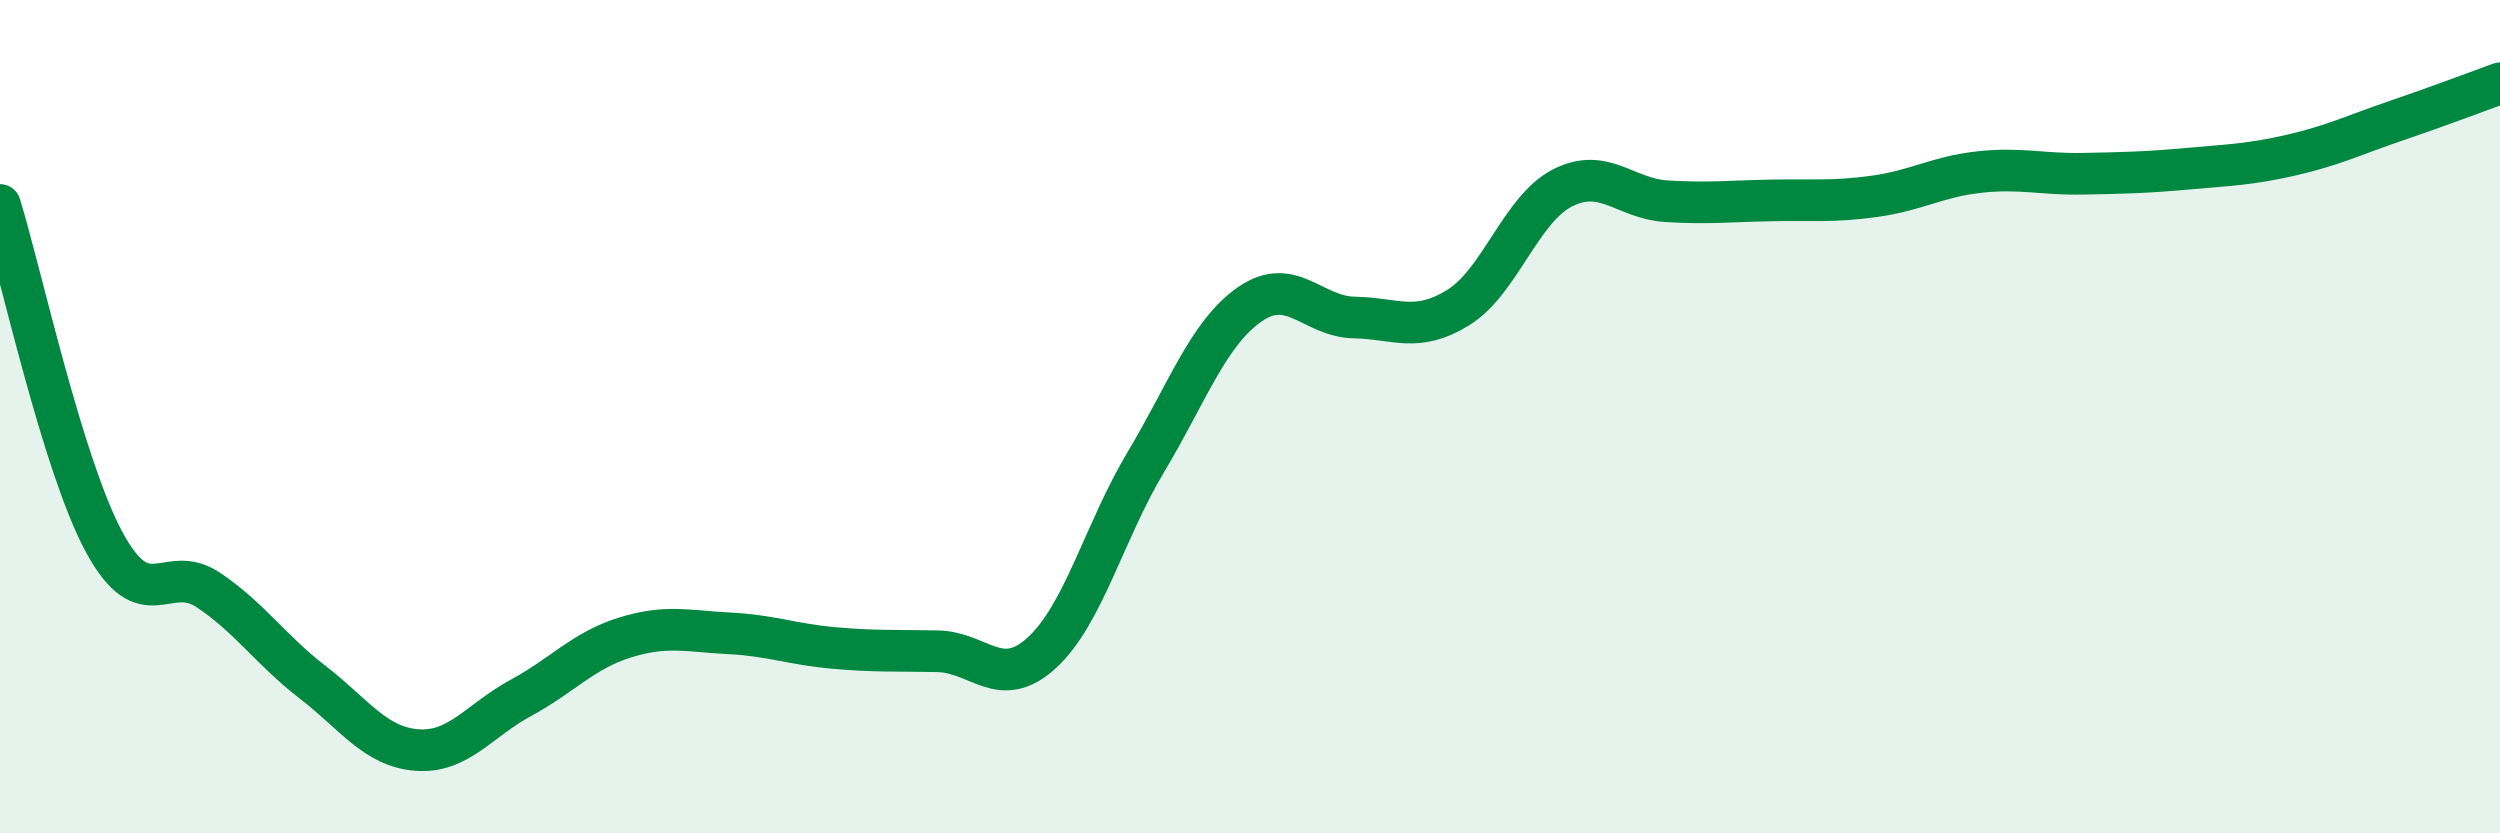
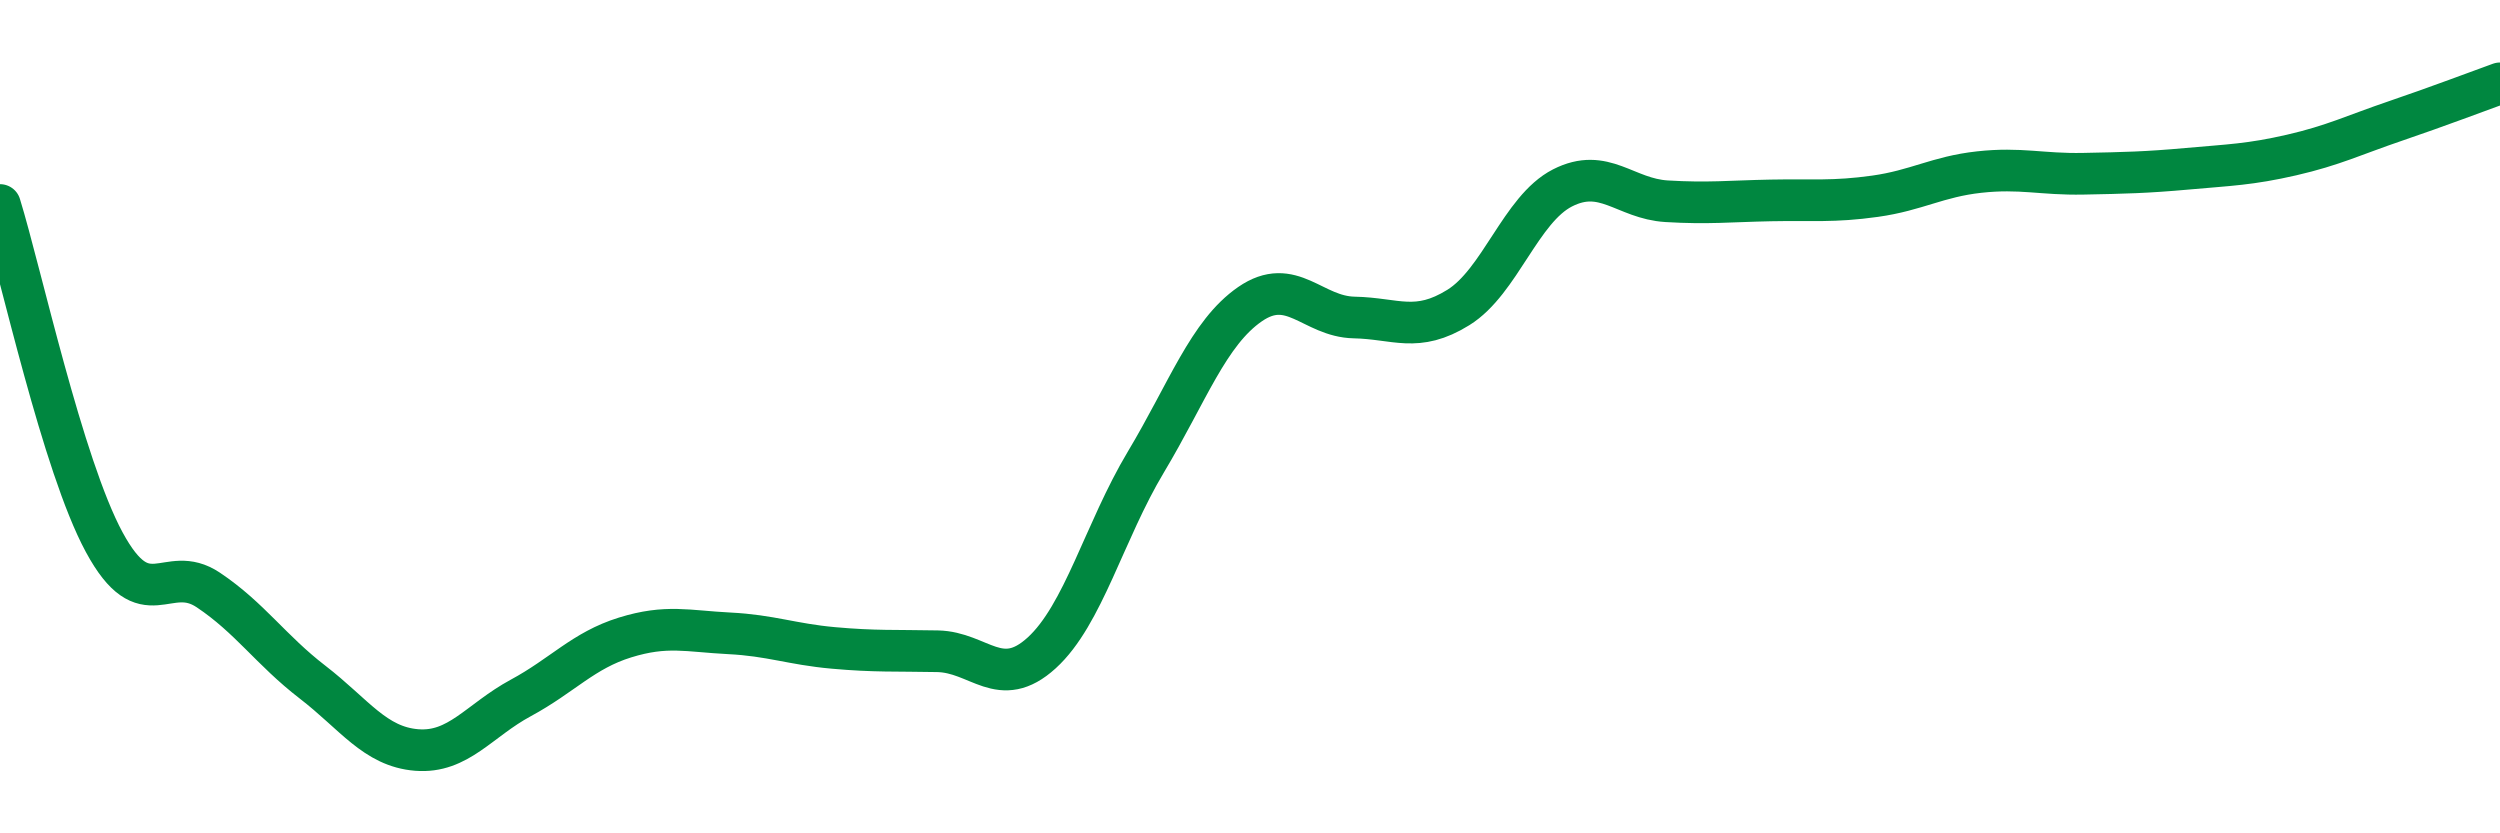
<svg xmlns="http://www.w3.org/2000/svg" width="60" height="20" viewBox="0 0 60 20">
-   <path d="M 0,4.92 C 0.5,6.54 1.5,11.16 2.5,13.01 C 3.5,14.86 4,13.49 5,14.16 C 6,14.83 6.5,15.6 7.5,16.37 C 8.5,17.14 9,17.92 10,18 C 11,18.08 11.5,17.29 12.5,16.75 C 13.5,16.21 14,15.61 15,15.3 C 16,14.99 16.5,15.15 17.5,15.2 C 18.5,15.25 19,15.46 20,15.55 C 21,15.64 21.5,15.61 22.5,15.63 C 23.5,15.65 24,16.58 25,15.67 C 26,14.76 26.5,12.76 27.5,11.09 C 28.5,9.42 29,7.99 30,7.3 C 31,6.61 31.5,7.6 32.5,7.62 C 33.5,7.64 34,8 35,7.38 C 36,6.76 36.5,5.02 37.5,4.51 C 38.5,4 39,4.77 40,4.83 C 41,4.89 41.5,4.83 42.5,4.81 C 43.5,4.79 44,4.85 45,4.71 C 46,4.57 46.5,4.24 47.5,4.13 C 48.5,4.02 49,4.19 50,4.17 C 51,4.15 51.5,4.14 52.5,4.05 C 53.5,3.96 54,3.95 55,3.72 C 56,3.49 56.5,3.24 57.5,2.9 C 58.5,2.56 59.5,2.18 60,2L60 20L0 20Z" fill="#008740" opacity="0.1" stroke-linecap="round" stroke-linejoin="round" />
  <path d="M 0,4.92 C 0.5,6.54 1.5,11.16 2.5,13.01 C 3.5,14.86 4,13.49 5,14.16 C 6,14.83 6.5,15.6 7.5,16.37 C 8.5,17.14 9,17.92 10,18 C 11,18.08 11.5,17.29 12.5,16.75 C 13.5,16.21 14,15.61 15,15.3 C 16,14.99 16.5,15.15 17.5,15.2 C 18.5,15.25 19,15.46 20,15.55 C 21,15.64 21.5,15.61 22.5,15.63 C 23.5,15.65 24,16.58 25,15.67 C 26,14.76 26.5,12.76 27.5,11.09 C 28.5,9.42 29,7.99 30,7.3 C 31,6.61 31.5,7.6 32.5,7.62 C 33.5,7.64 34,8 35,7.38 C 36,6.76 36.5,5.02 37.5,4.51 C 38.5,4 39,4.77 40,4.83 C 41,4.89 41.5,4.83 42.5,4.81 C 43.5,4.79 44,4.85 45,4.71 C 46,4.57 46.5,4.24 47.5,4.13 C 48.5,4.02 49,4.19 50,4.17 C 51,4.15 51.5,4.14 52.5,4.05 C 53.5,3.96 54,3.95 55,3.72 C 56,3.49 56.5,3.24 57.5,2.9 C 58.5,2.56 59.5,2.18 60,2" stroke="#008740" stroke-width="1" fill="none" stroke-linecap="round" stroke-linejoin="round" />
</svg>